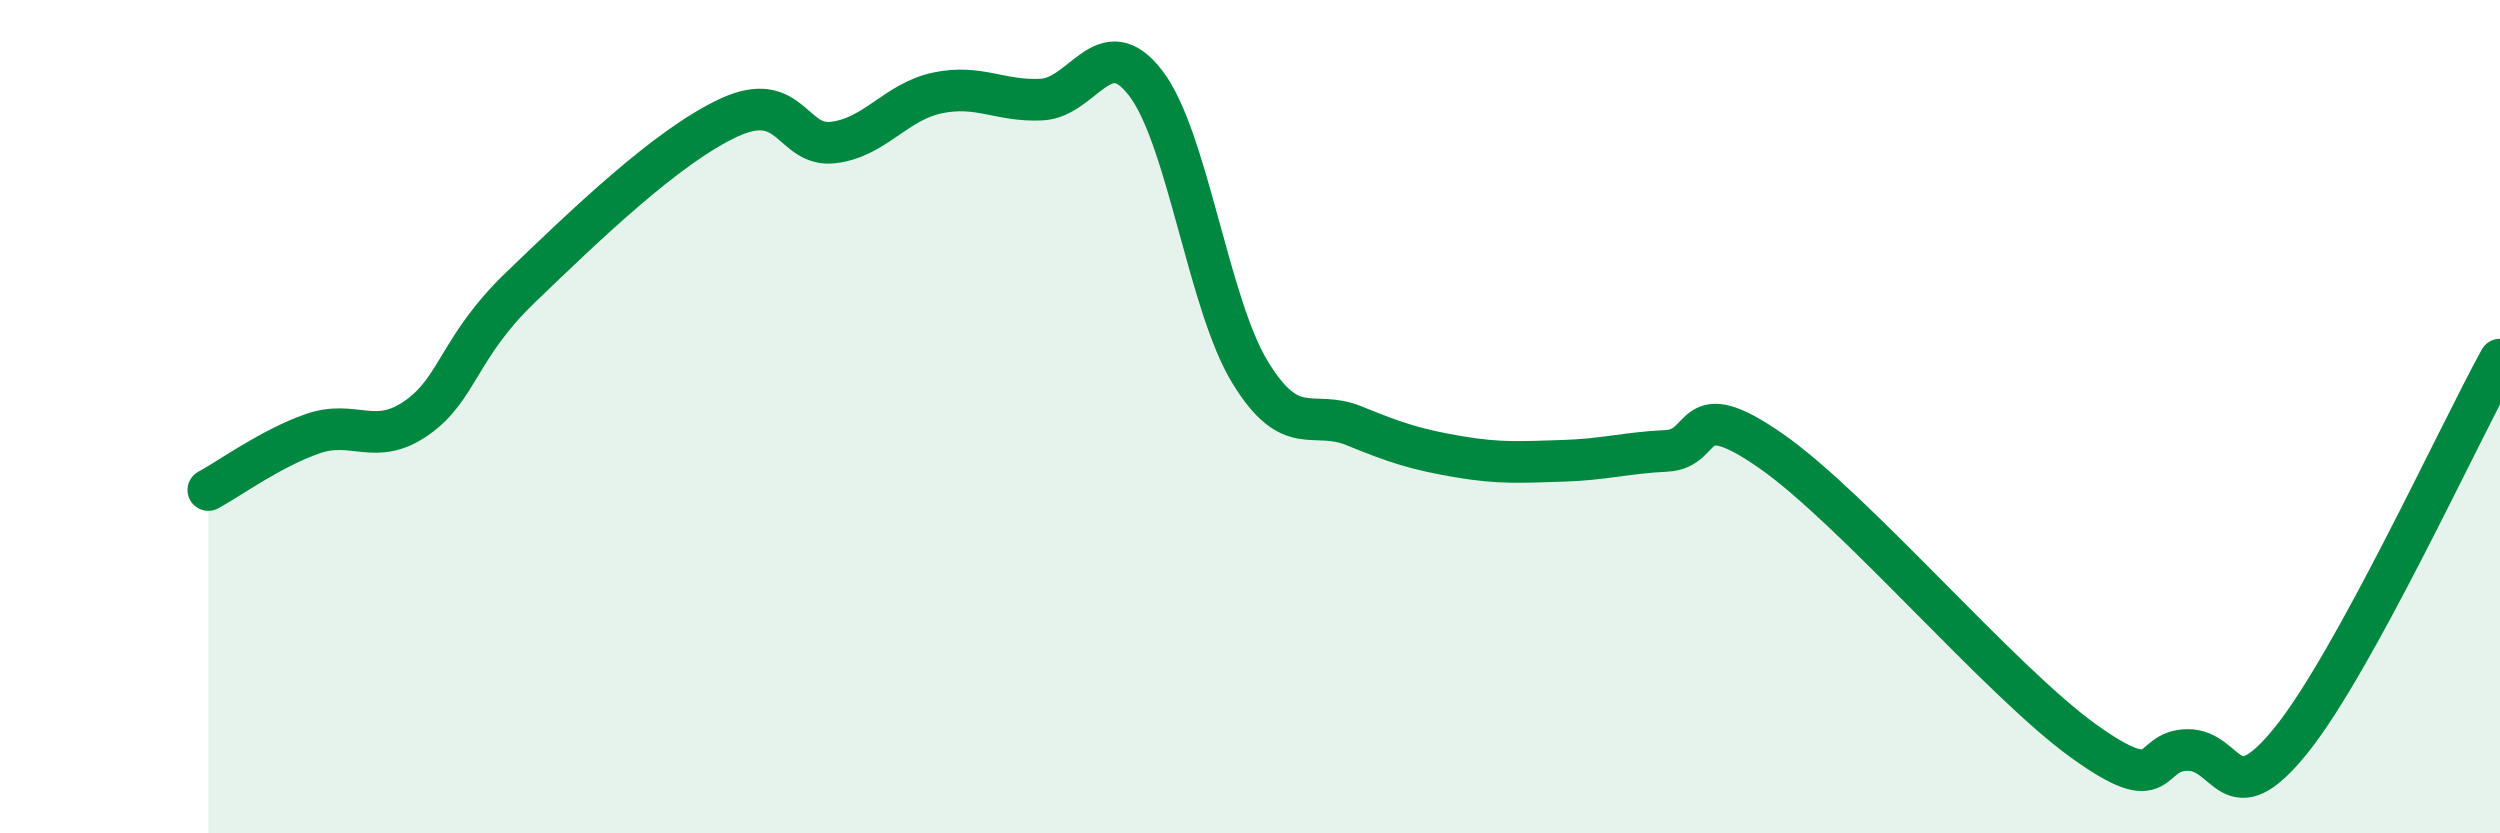
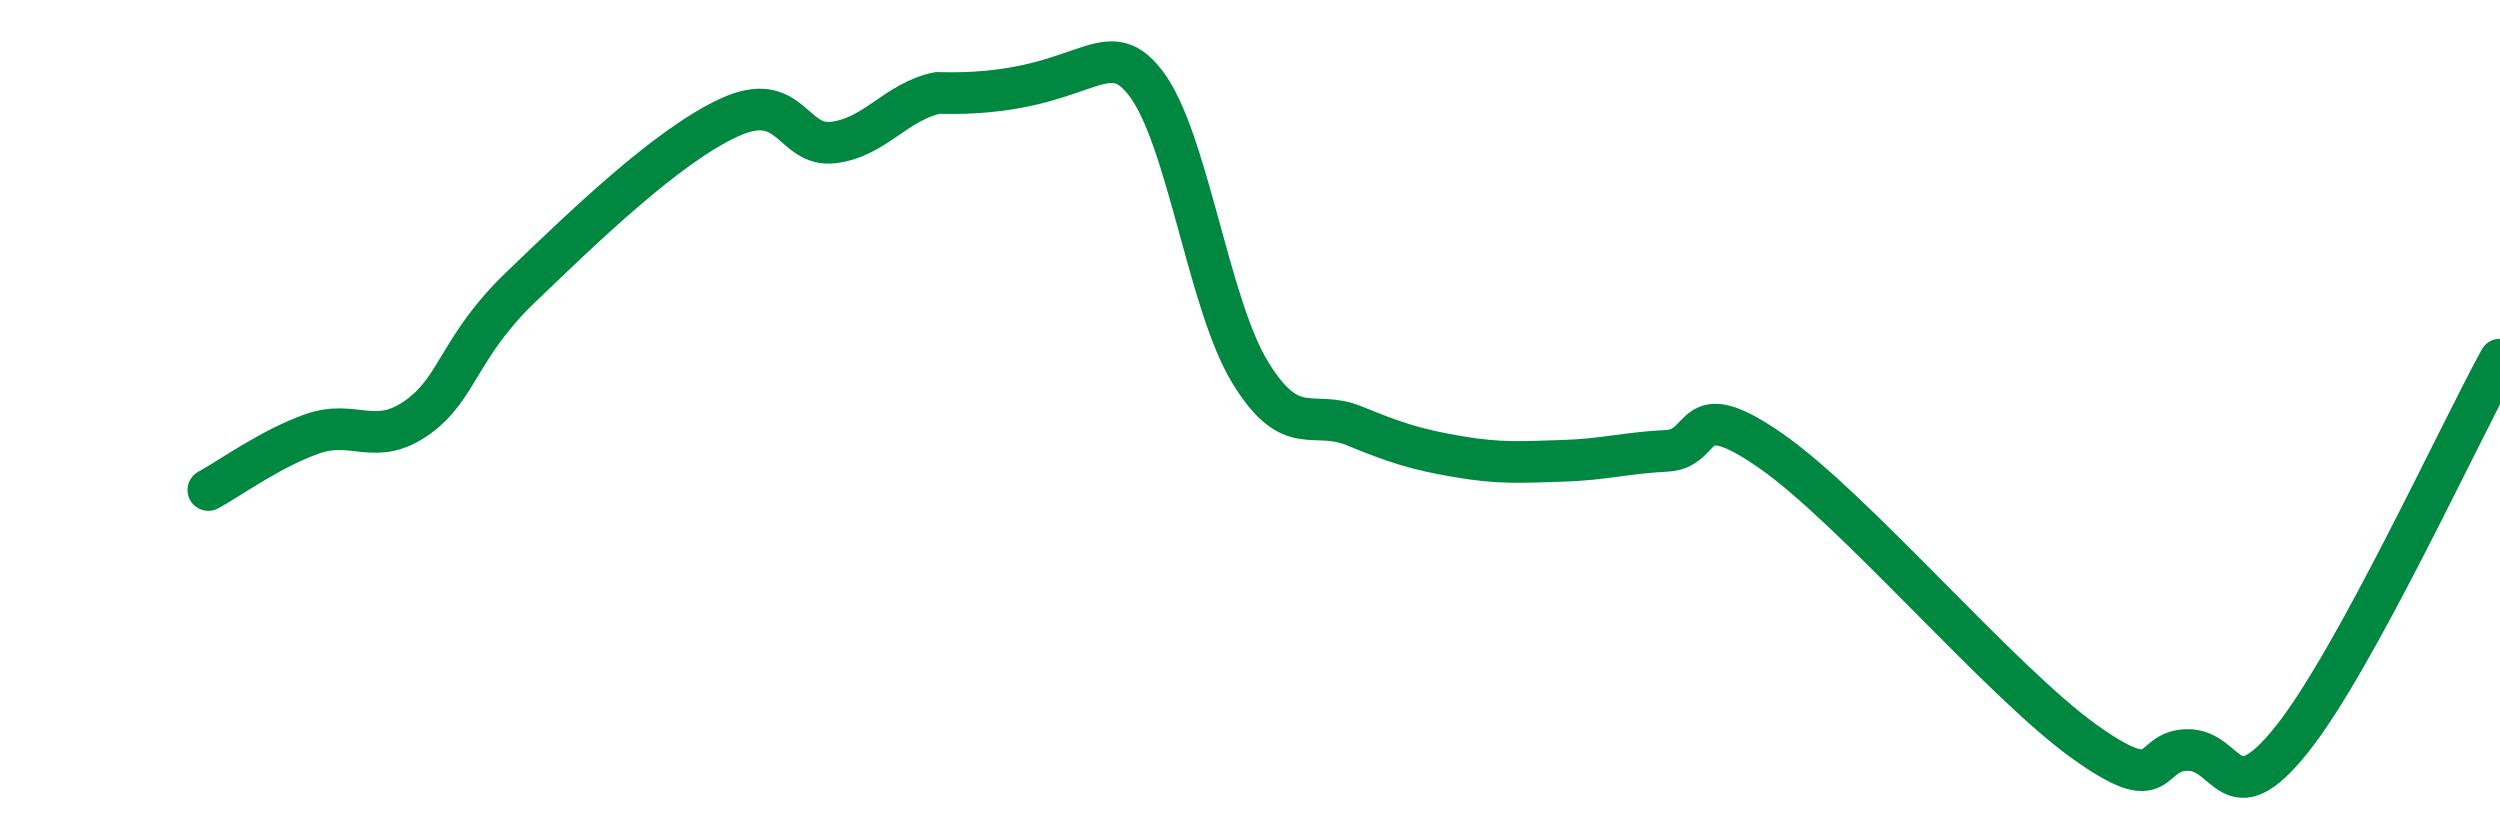
<svg xmlns="http://www.w3.org/2000/svg" width="60" height="20" viewBox="0 0 60 20">
-   <path d="M 5,11.76 C 5.5,11.49 6.5,10.76 7.5,10.41 C 8.5,10.06 9,10.73 10,10.03 C 11,9.33 11,8.33 12.5,6.89 C 14,5.45 16,3.51 17.5,2.82 C 19,2.13 19,3.54 20,3.42 C 21,3.3 21.5,2.44 22.5,2.23 C 23.5,2.02 24,2.44 25,2.39 C 26,2.34 26.5,0.69 27.5,2 C 28.5,3.31 29,7.29 30,8.93 C 31,10.57 31.5,9.81 32.5,10.22 C 33.5,10.63 34,10.79 35,10.96 C 36,11.13 36.5,11.09 37.5,11.06 C 38.5,11.03 39,10.87 40,10.82 C 41,10.77 40.5,9.43 42.5,10.82 C 44.5,12.21 48,16.34 50,17.78 C 52,19.22 51.5,18.01 52.5,18 C 53.5,17.99 53.5,19.62 55,17.75 C 56.5,15.88 59,10.45 60,8.63L60 20L5 20Z" fill="#008740" opacity="0.1" stroke-linecap="round" stroke-linejoin="round" />
-   <path d="M 5,11.76 C 5.5,11.49 6.5,10.76 7.5,10.41 C 8.5,10.06 9,10.73 10,10.03 C 11,9.33 11,8.33 12.5,6.89 C 14,5.45 16,3.51 17.5,2.82 C 19,2.13 19,3.54 20,3.42 C 21,3.3 21.5,2.44 22.5,2.23 C 23.5,2.02 24,2.44 25,2.39 C 26,2.34 26.5,0.69 27.5,2 C 28.5,3.31 29,7.29 30,8.93 C 31,10.57 31.5,9.81 32.5,10.22 C 33.5,10.63 34,10.79 35,10.96 C 36,11.13 36.5,11.09 37.5,11.06 C 38.5,11.03 39,10.87 40,10.82 C 41,10.77 40.5,9.43 42.5,10.82 C 44.5,12.21 48,16.34 50,17.78 C 52,19.22 51.5,18.01 52.5,18 C 53.5,17.99 53.5,19.62 55,17.75 C 56.5,15.88 59,10.45 60,8.63" stroke="#008740" stroke-width="1" fill="none" stroke-linecap="round" stroke-linejoin="round" />
+   <path d="M 5,11.76 C 5.5,11.49 6.5,10.76 7.5,10.41 C 8.5,10.06 9,10.73 10,10.03 C 11,9.33 11,8.33 12.5,6.89 C 14,5.45 16,3.51 17.5,2.82 C 19,2.13 19,3.54 20,3.42 C 21,3.3 21.5,2.44 22.5,2.23 C 26,2.34 26.5,0.69 27.5,2 C 28.5,3.31 29,7.29 30,8.93 C 31,10.57 31.5,9.81 32.5,10.22 C 33.5,10.63 34,10.79 35,10.96 C 36,11.13 36.5,11.09 37.5,11.06 C 38.5,11.03 39,10.87 40,10.82 C 41,10.77 40.5,9.43 42.5,10.82 C 44.5,12.21 48,16.34 50,17.78 C 52,19.22 51.5,18.01 52.5,18 C 53.5,17.99 53.5,19.62 55,17.75 C 56.5,15.88 59,10.45 60,8.63" stroke="#008740" stroke-width="1" fill="none" stroke-linecap="round" stroke-linejoin="round" />
</svg>